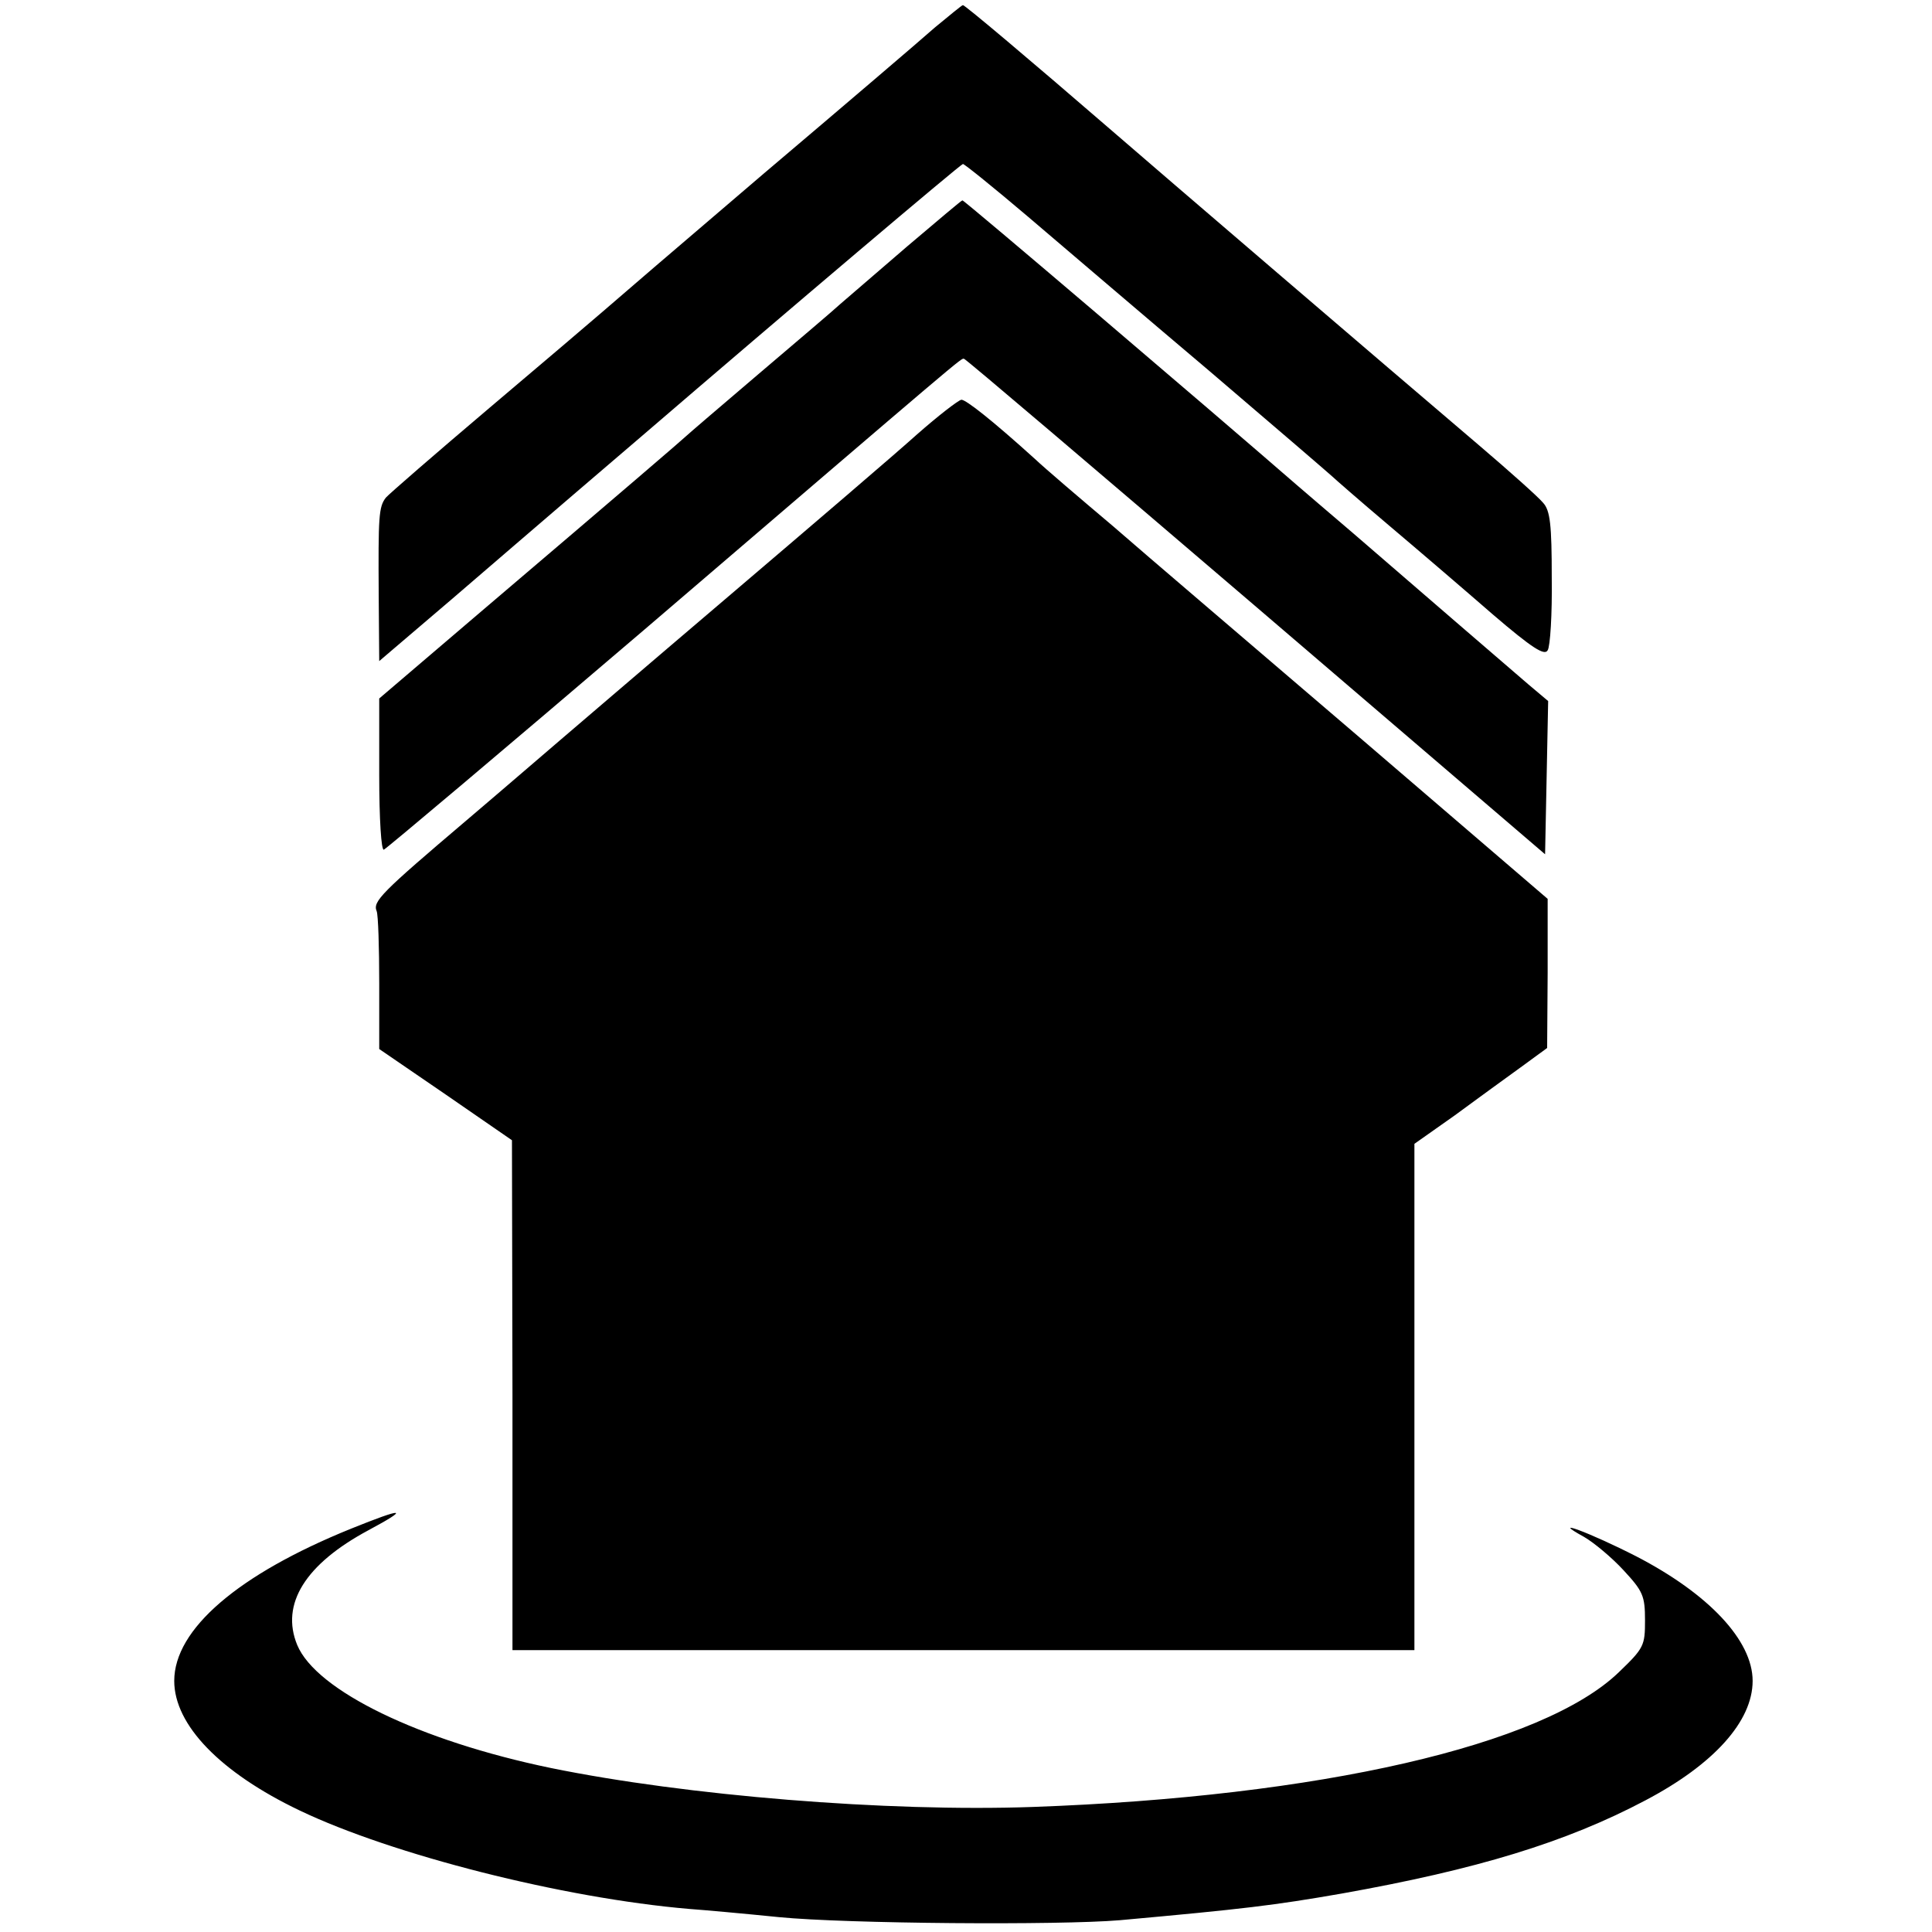
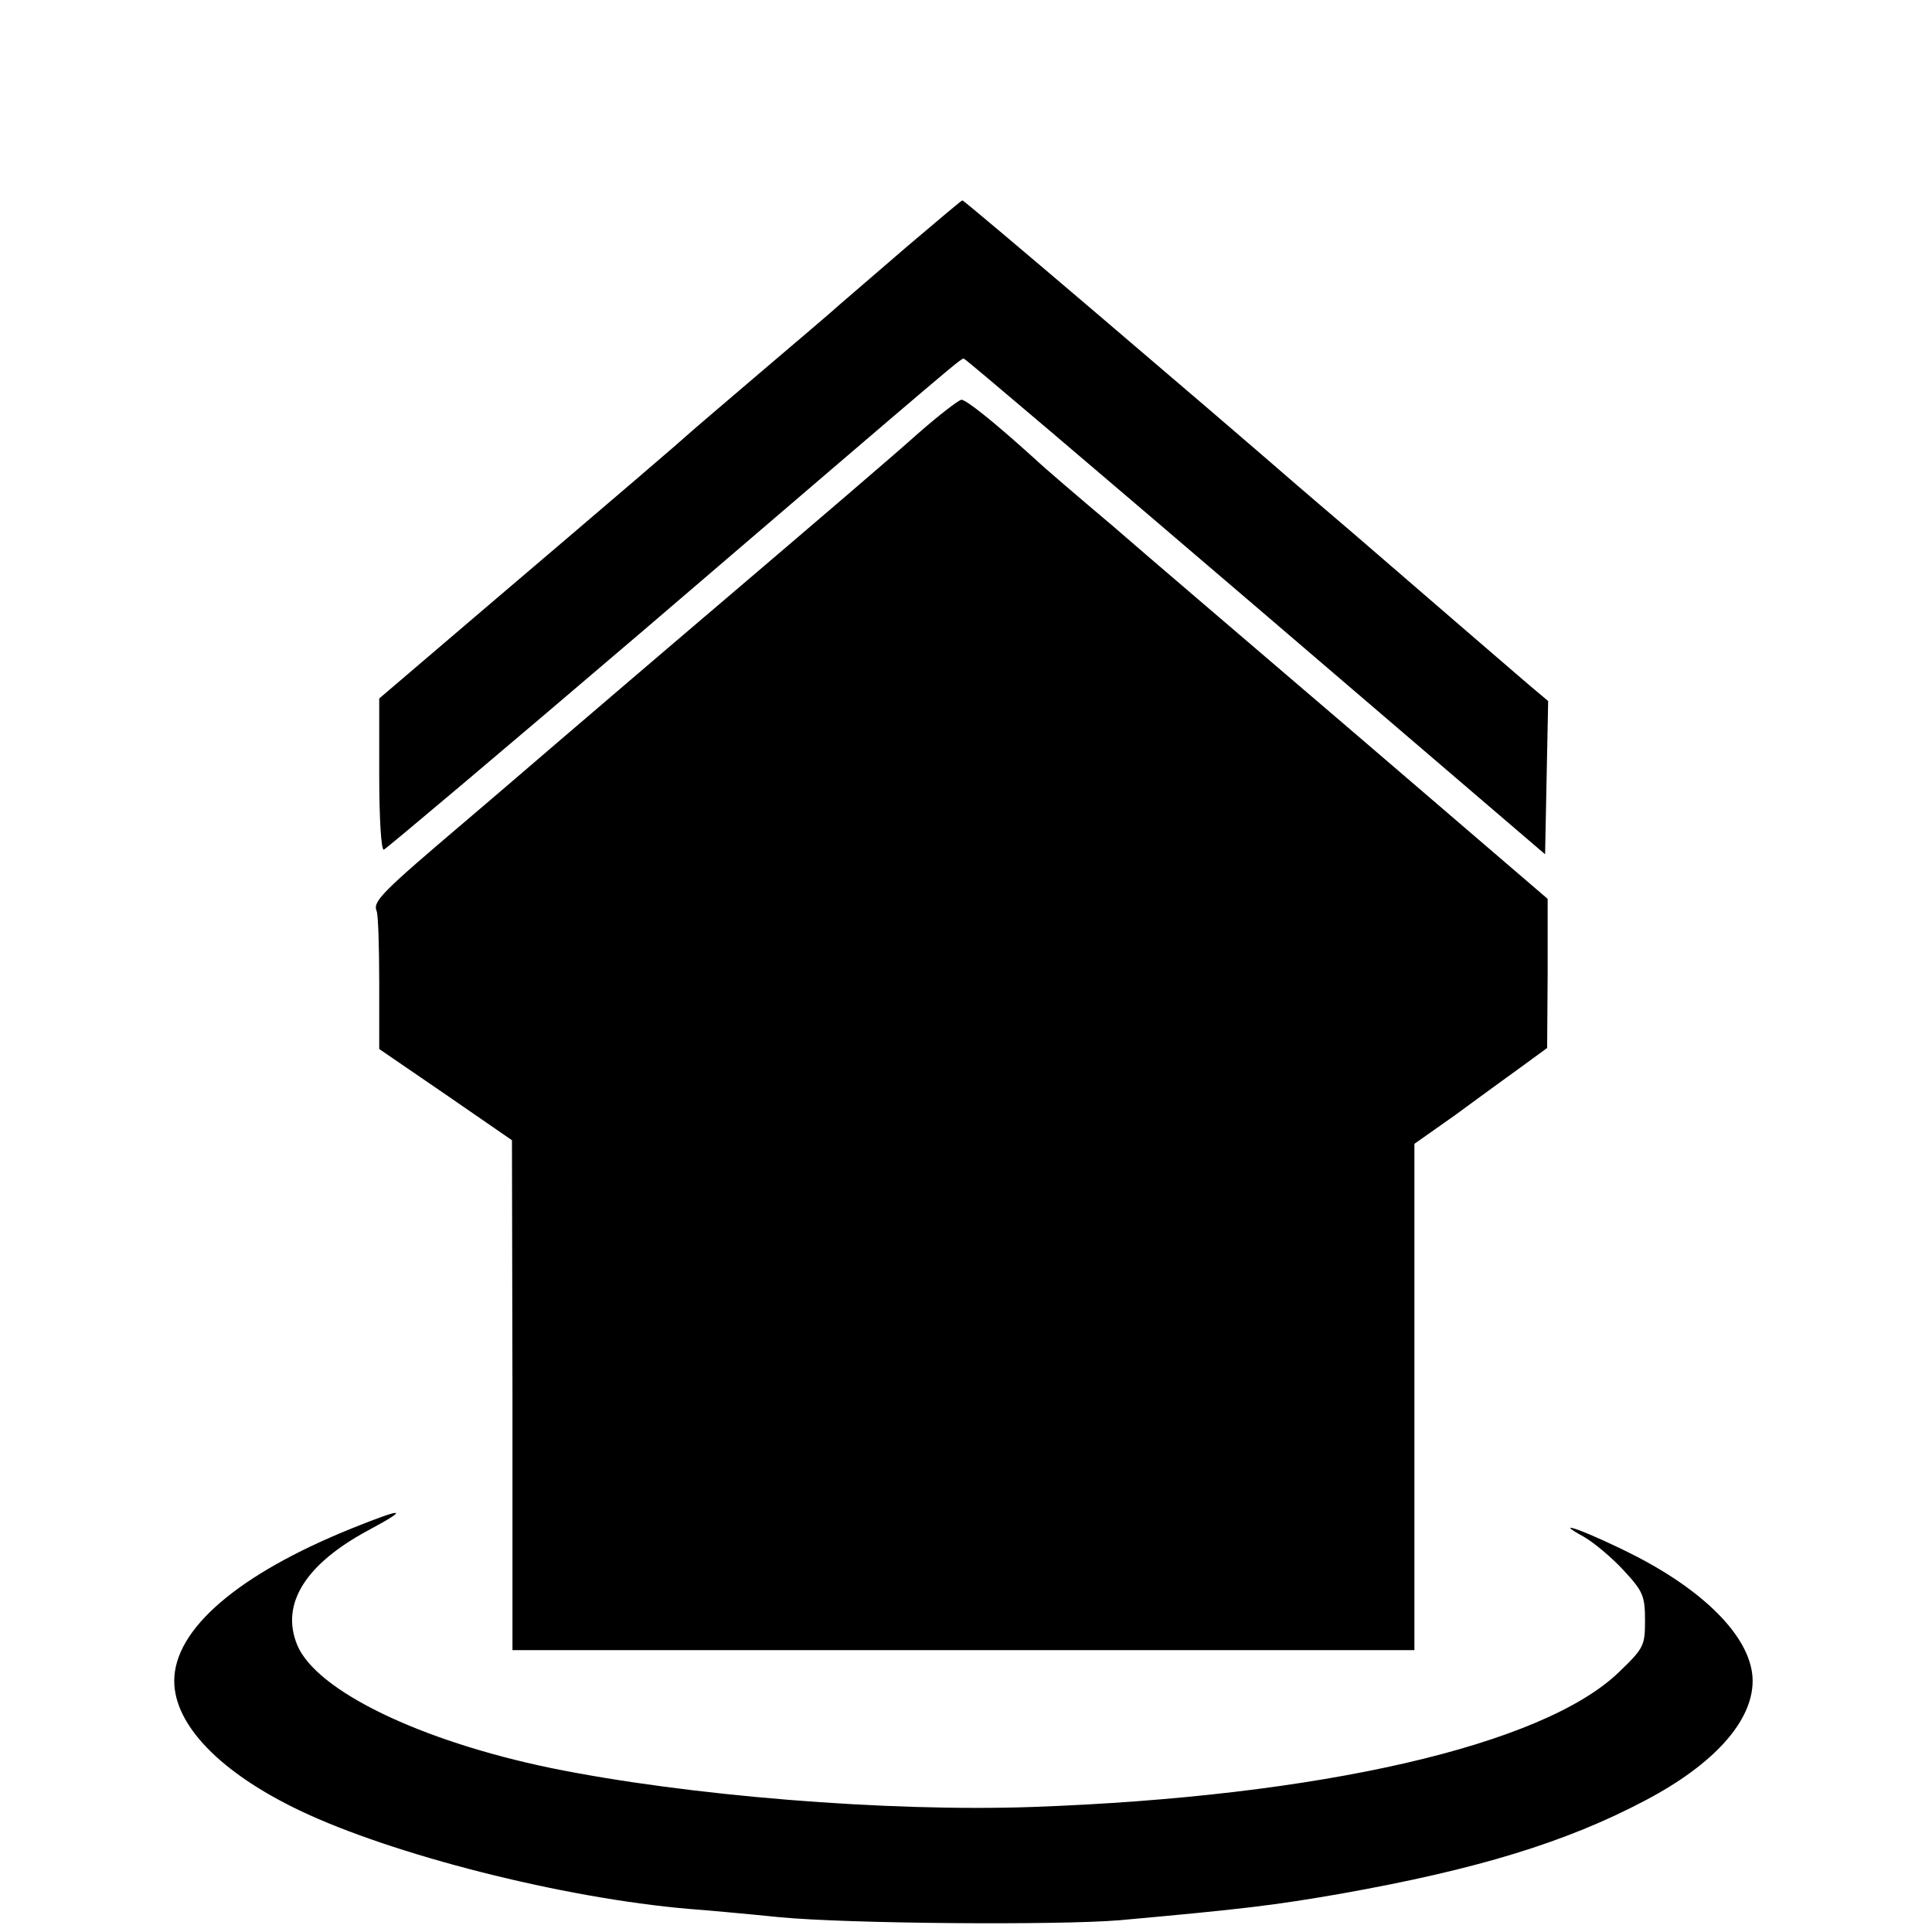
<svg xmlns="http://www.w3.org/2000/svg" version="1.0" width="377pt" height="377pt" viewBox="0 0 377 377" preserveAspectRatio="xMidYMid meet">
  <g transform="translate(0,377) scale(0.1,-0.1)" fill="#000000" stroke="none">
-     <path d="M1825 3717 c-27 -24 -178 -153 -335 -286 -157 -134 -298 -255 -315 -270 -16 -14 -116 -99 -220 -187 -105 -89 -196 -168 -202 -175 -14 -18 -15 -36 -14 -192 l1 -127 143 122 c78 67 187 161 242 208 55 47 111 95 125 107 292 251 625 533 629 533 3 0 60 -46 126 -102 67 -57 226 -193 355 -302 129 -110 237 -203 240 -206 3 -3 52 -46 110 -95 58 -49 149 -127 203 -174 77 -66 101 -81 107 -70 5 7 9 71 8 142 0 103 -3 131 -17 146 -9 11 -65 61 -126 113 -188 160 -615 526 -720 617 -155 134 -282 241 -286 241 -2 0 -26 -20 -54 -43z" />
    <path d="M1770 3289 c-58 -50 -116 -100 -130 -112 -14 -13 -86 -74 -160 -137 -74 -63 -137 -117 -140 -120 -6 -6 -120 -104 -402 -344 l-198 -169 0 -149 c0 -87 4 -148 9 -146 5 2 234 195 508 429 635 544 617 529 624 529 3 0 259 -218 570 -484 l564 -483 3 149 3 150 -38 32 c-41 35 -203 175 -342 295 -47 40 -97 83 -111 95 -168 146 -649 556 -652 555 -2 0 -50 -41 -108 -90z" />
    <path d="M1789 2922 c-41 -37 -207 -179 -369 -317 -161 -137 -309 -264 -329 -281 -20 -17 -101 -87 -181 -155 -166 -141 -183 -158 -175 -177 3 -7 5 -71 5 -141 l0 -128 130 -89 129 -89 1 -497 0 -498 880 0 880 0 0 494 0 494 78 55 c42 31 100 73 129 94 l52 38 1 146 0 145 -367 315 c-202 173 -419 358 -482 413 -64 54 -132 112 -151 130 -84 76 -135 116 -144 116 -6 -1 -45 -31 -87 -68z" />
    <path d="M685 787 c-220 -89 -345 -196 -345 -297 0 -86 90 -179 245 -253 180 -86 513 -171 760 -192 28 -2 106 -9 175 -16 132 -13 547 -16 665 -6 243 22 301 29 433 52 264 47 438 100 593 182 133 70 209 154 209 233 0 79 -86 170 -227 243 -90 46 -173 77 -102 38 19 -11 54 -40 77 -65 38 -41 42 -50 42 -98 0 -49 -2 -54 -51 -101 -148 -143 -584 -243 -1144 -263 -284 -10 -676 22 -940 76 -256 53 -458 151 -495 240 -33 80 16 158 139 224 82 44 70 45 -34 3z" />
  </g>
</svg>